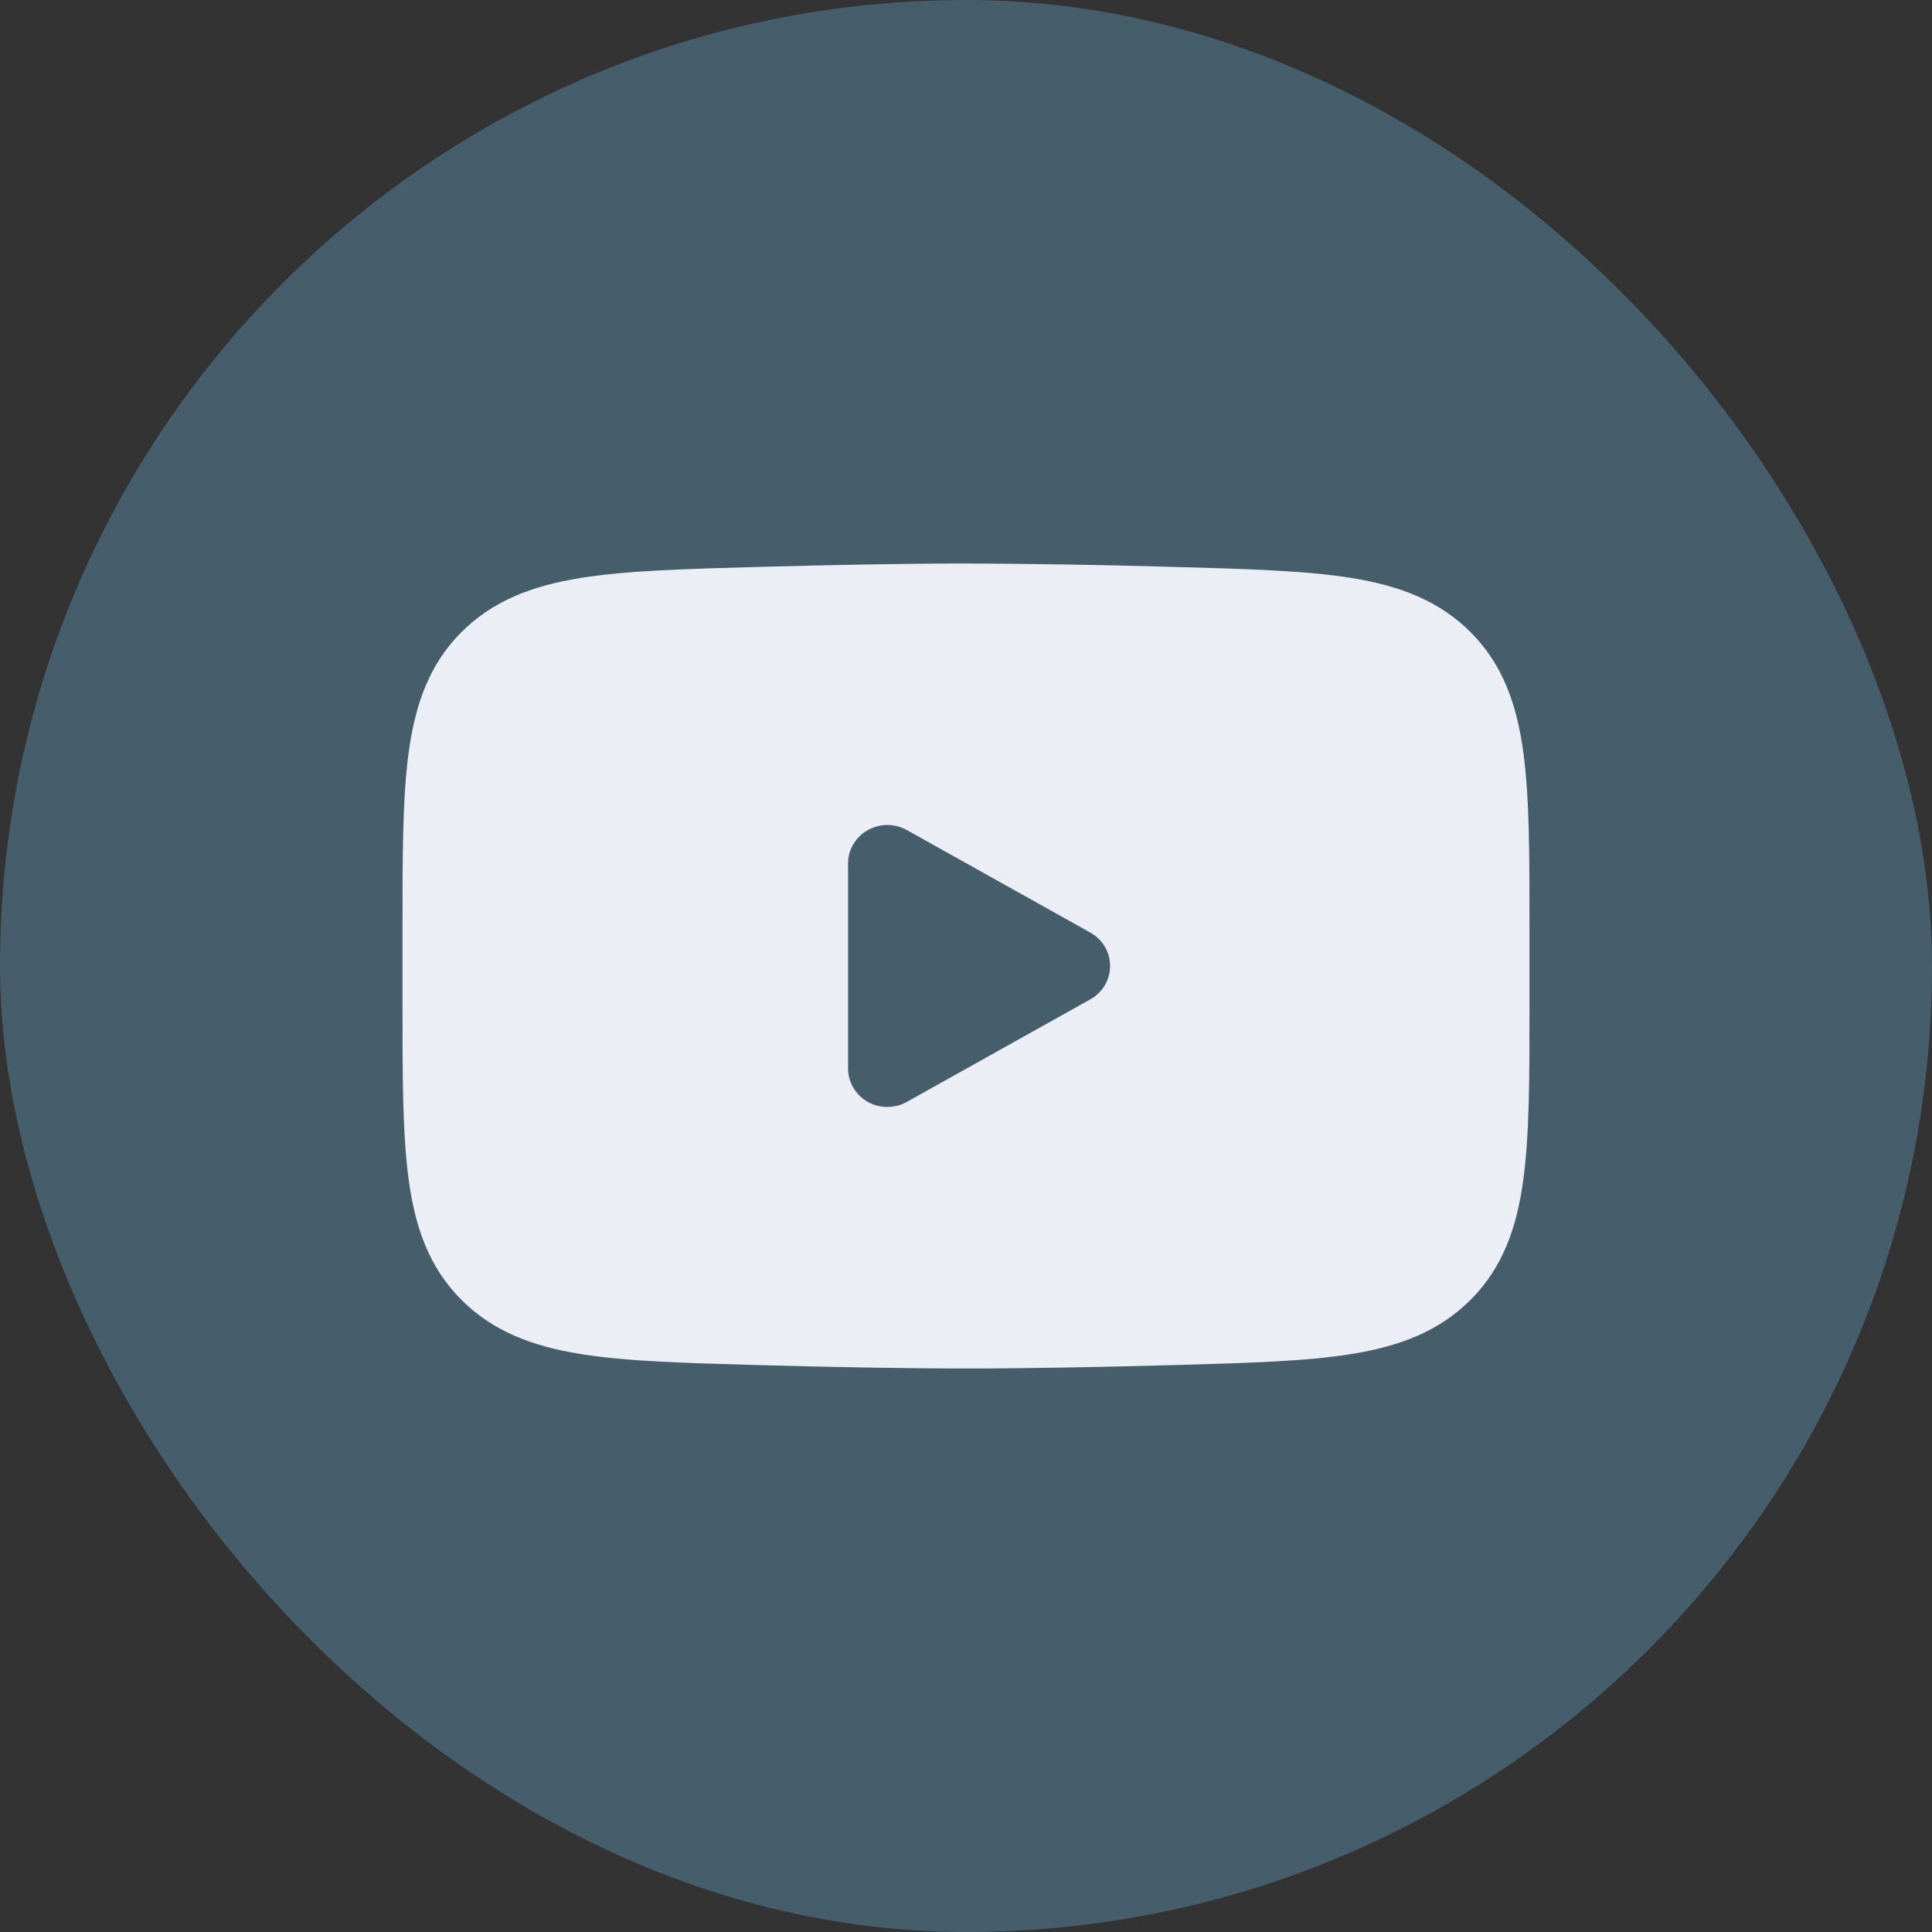
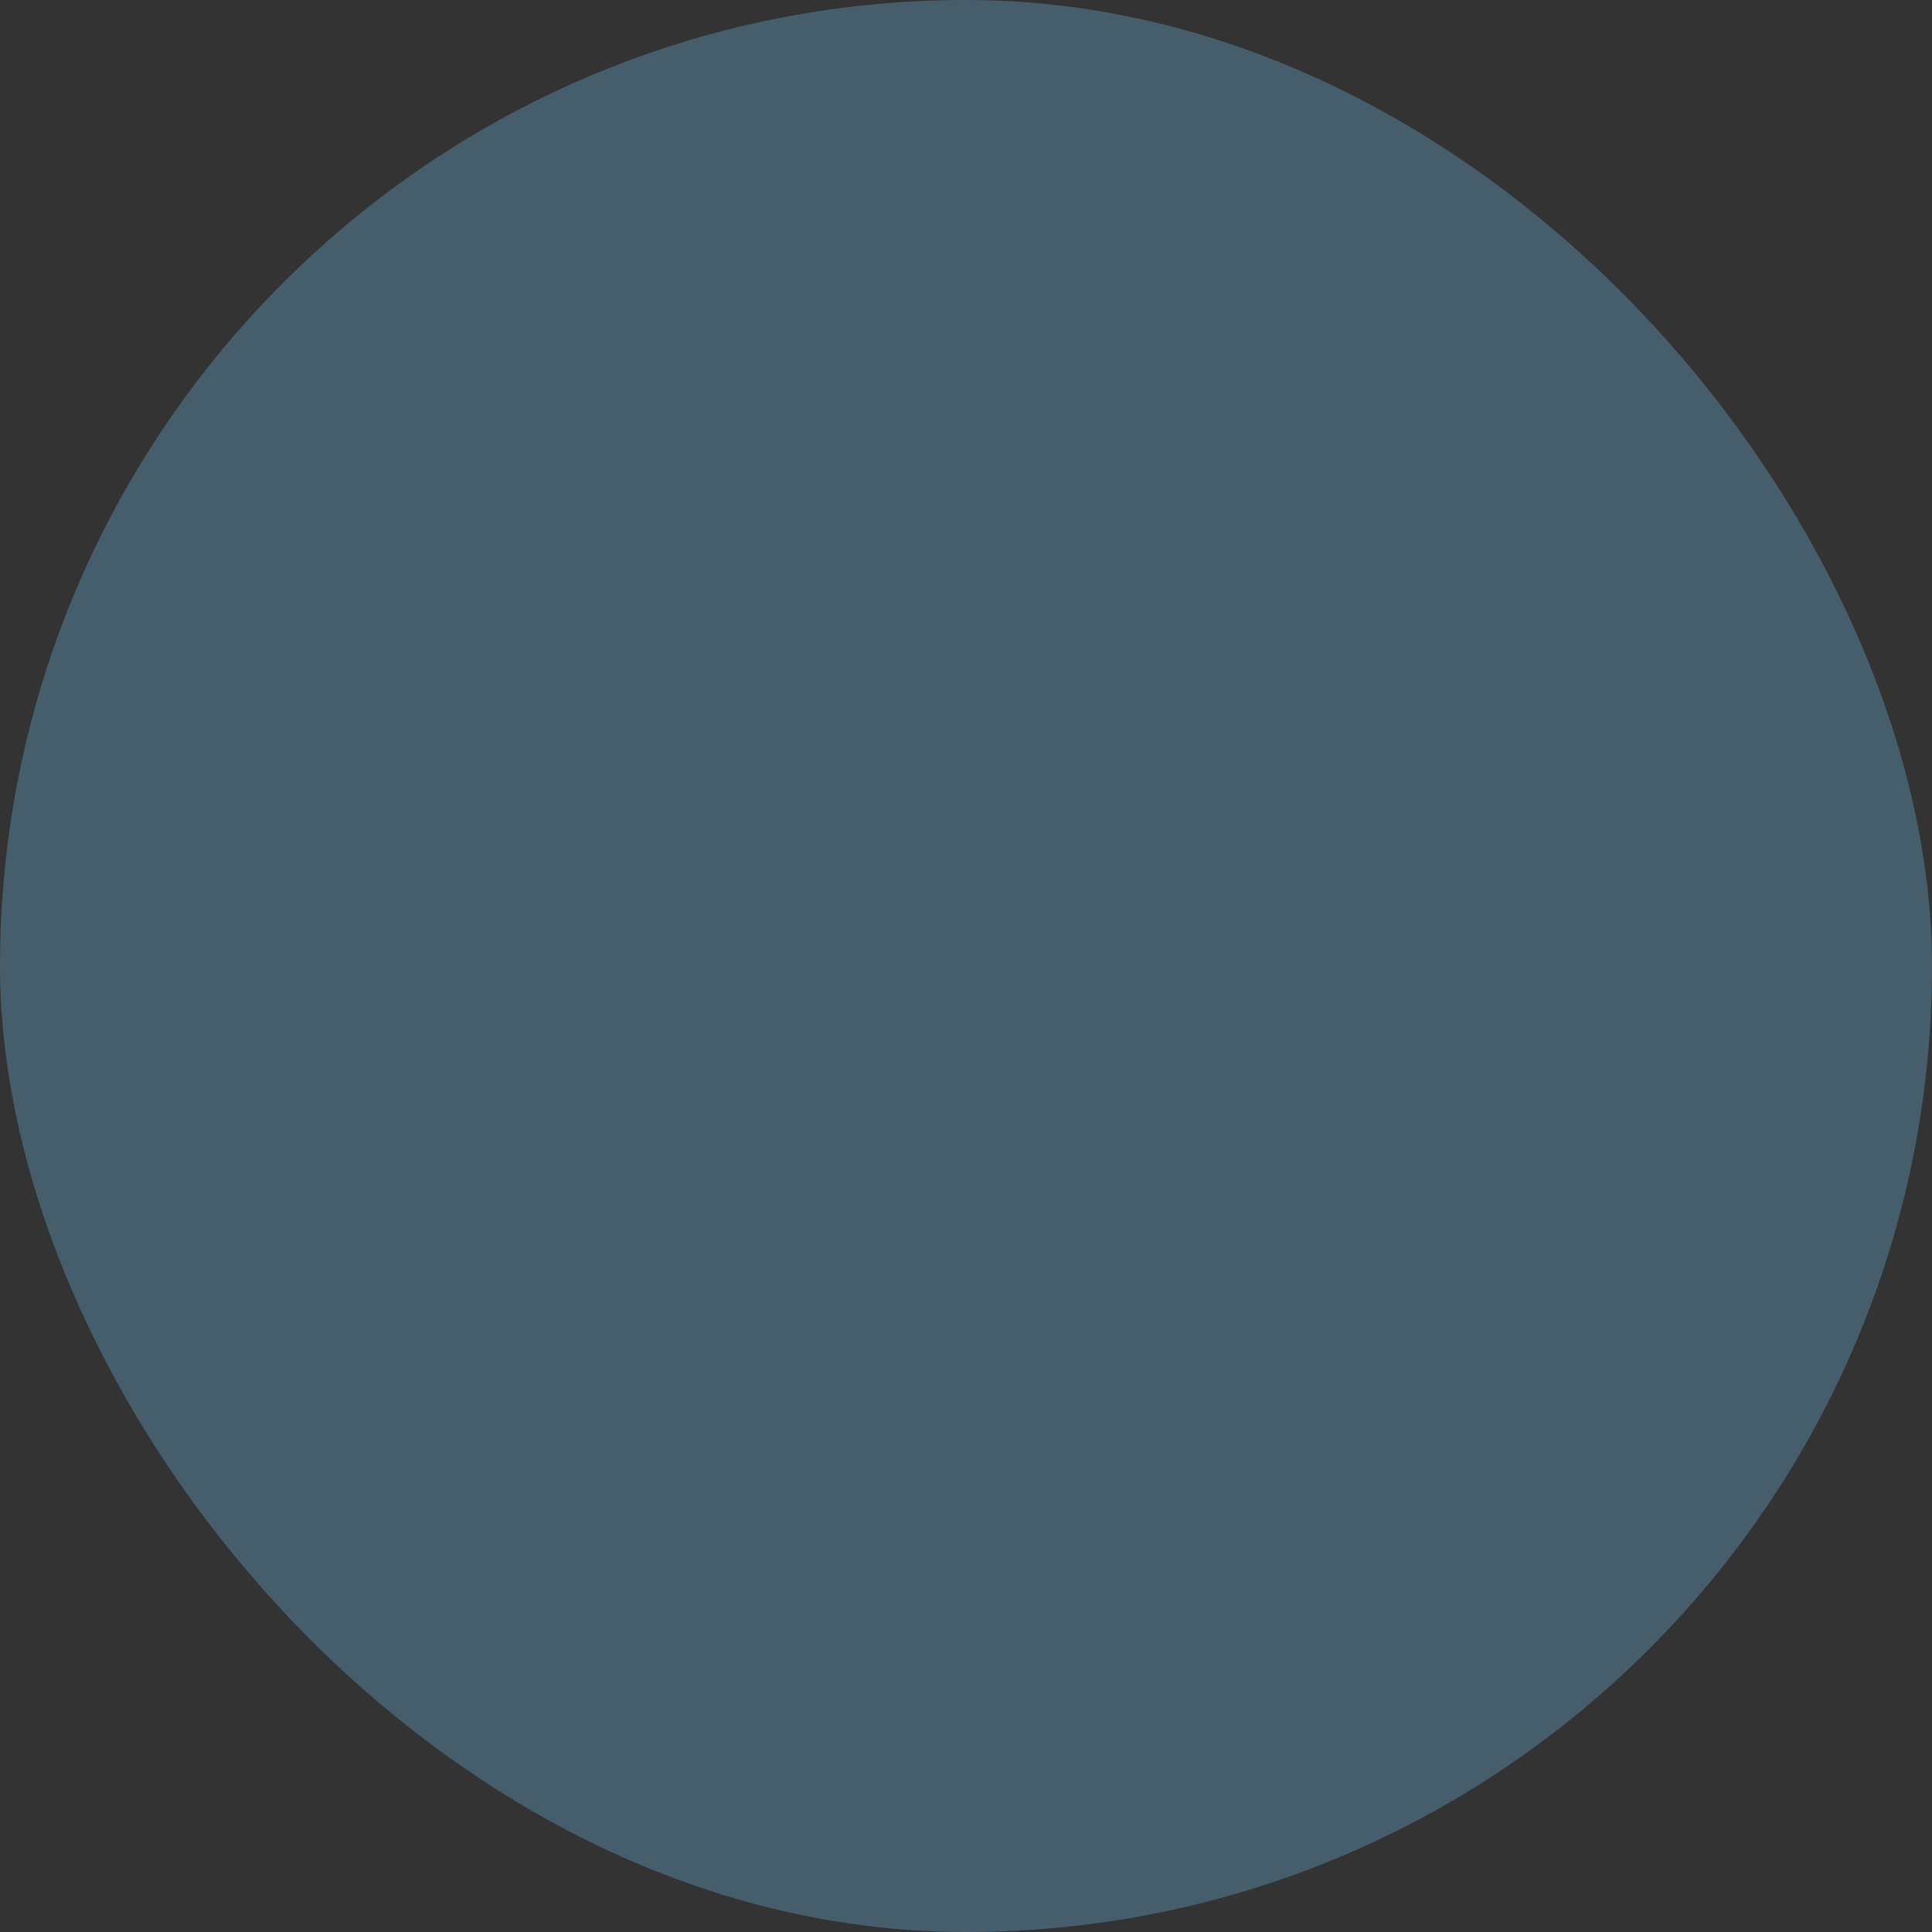
<svg xmlns="http://www.w3.org/2000/svg" width="24" height="24" viewBox="0 0 24 24" fill="none">
  <rect x="0" y="0" width="24" height="24" fill="#333333" stroke="none" />
  <rect width="24" height="24" rx="12" fill="#465D6C" />
-   <path fill-rule="evenodd" clip-rule="evenodd" d="M12 7C11.225 7 10.32 7.018 9.438 7.042L9.403 7.043C8.505 7.068 7.781 7.088 7.211 7.18C6.616 7.276 6.123 7.46 5.728 7.857C5.332 8.255 5.16 8.748 5.078 9.337C5 9.904 5 10.622 5 11.515V12.486C5 13.377 5 14.096 5.078 14.663C5.159 15.252 5.332 15.745 5.728 16.143C6.123 16.54 6.616 16.724 7.211 16.82C7.781 16.912 8.505 16.932 9.403 16.957L9.438 16.958C10.321 16.982 11.225 17 12 17C12.775 17 13.68 16.982 14.562 16.958L14.598 16.957C15.495 16.932 16.219 16.912 16.789 16.82C17.384 16.724 17.877 16.54 18.272 16.143C18.668 15.745 18.841 15.252 18.922 14.663C19 14.096 19 13.378 19 12.485V11.514C19 10.622 19 9.904 18.922 9.337C18.841 8.748 18.668 8.255 18.272 7.857C17.877 7.46 17.384 7.276 16.789 7.18C16.219 7.088 15.495 7.068 14.597 7.043L14.562 7.042C13.708 7.017 12.854 7.003 12 7ZM11.265 13.688C11.191 13.73 11.107 13.751 11.022 13.751C10.936 13.751 10.852 13.729 10.778 13.687C10.704 13.645 10.643 13.584 10.6 13.512C10.557 13.439 10.535 13.357 10.535 13.274V10.726C10.535 10.642 10.557 10.56 10.6 10.488C10.643 10.415 10.704 10.355 10.778 10.313C10.852 10.271 10.936 10.249 11.022 10.248C11.107 10.248 11.191 10.27 11.265 10.311L13.545 11.585C13.619 11.627 13.681 11.687 13.725 11.76C13.768 11.833 13.79 11.915 13.79 12C13.79 12.084 13.768 12.166 13.725 12.239C13.681 12.312 13.619 12.373 13.545 12.414L11.265 13.688Z" fill="#ECEEF6" />
</svg>